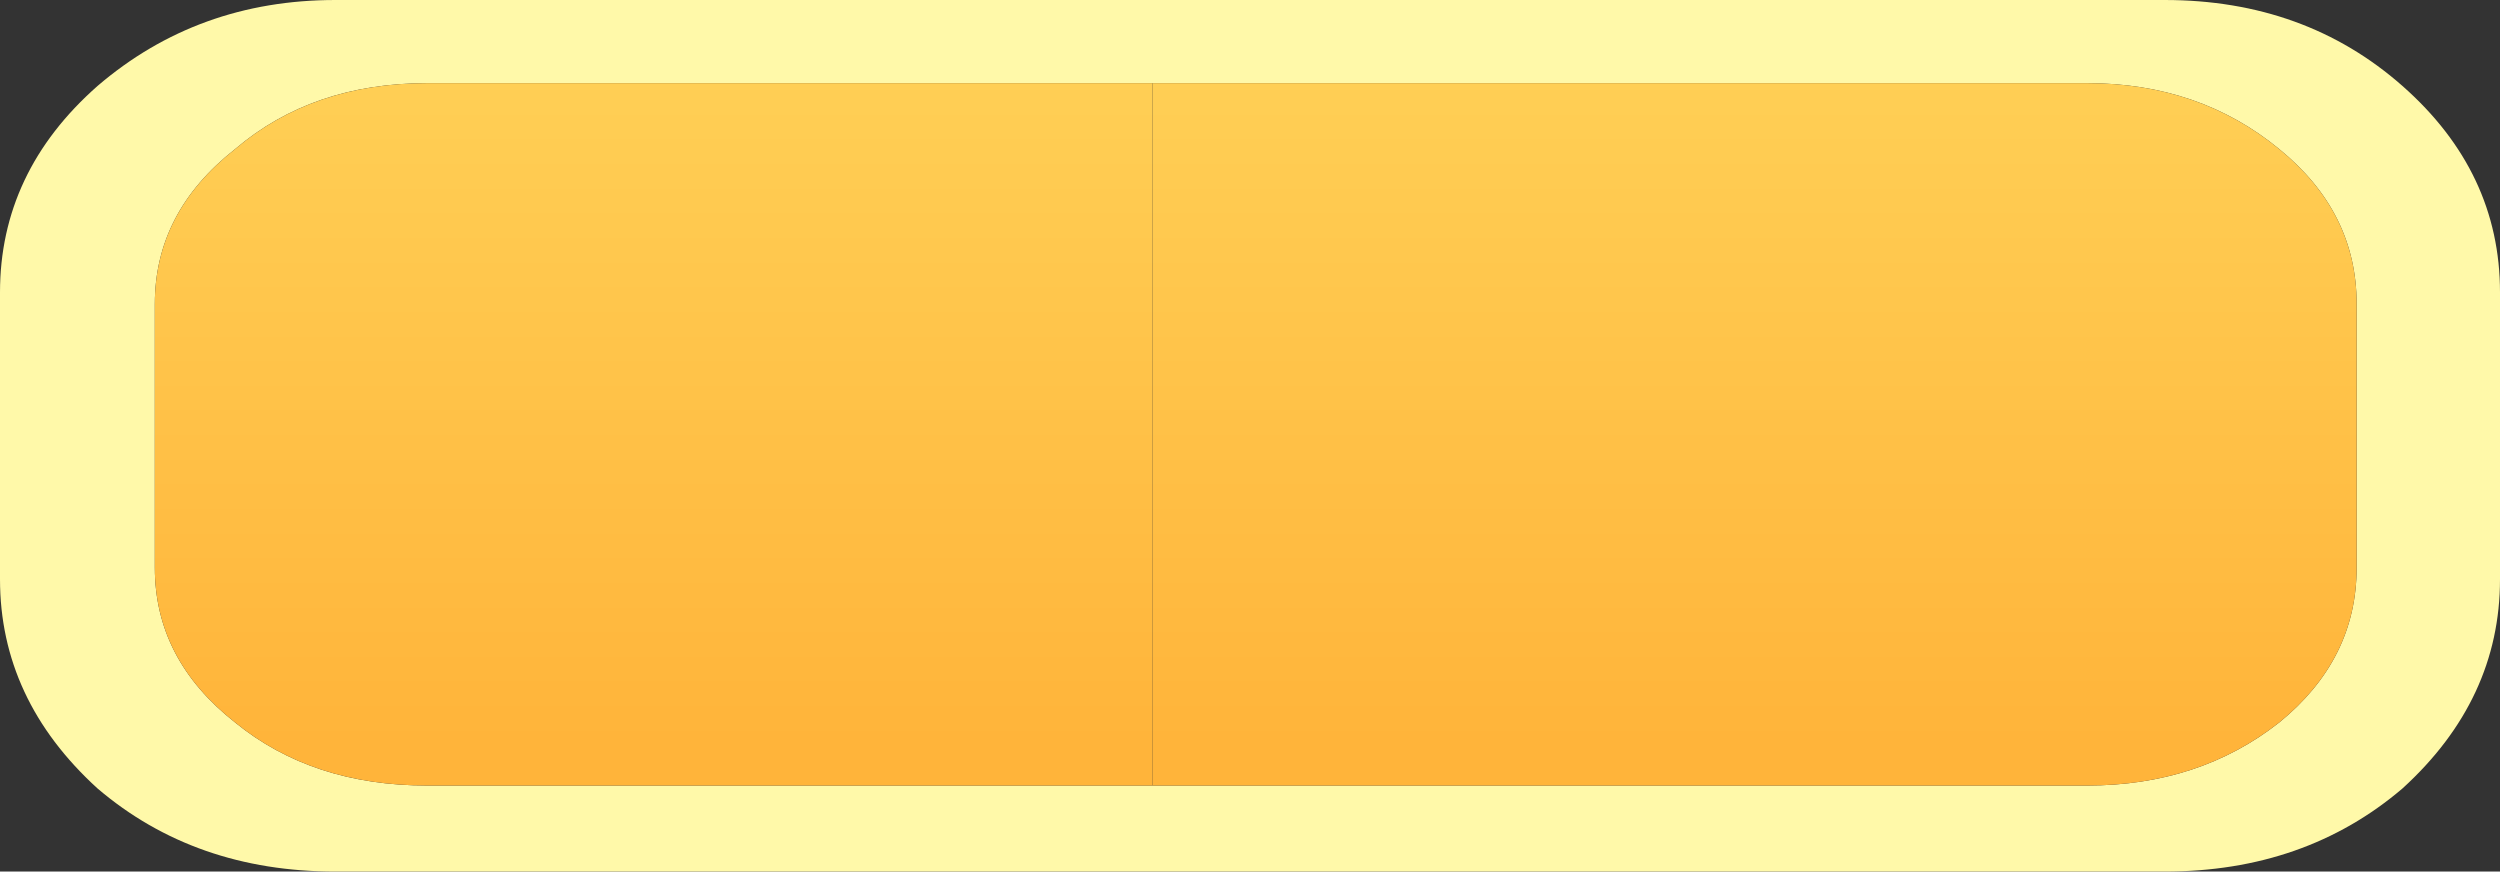
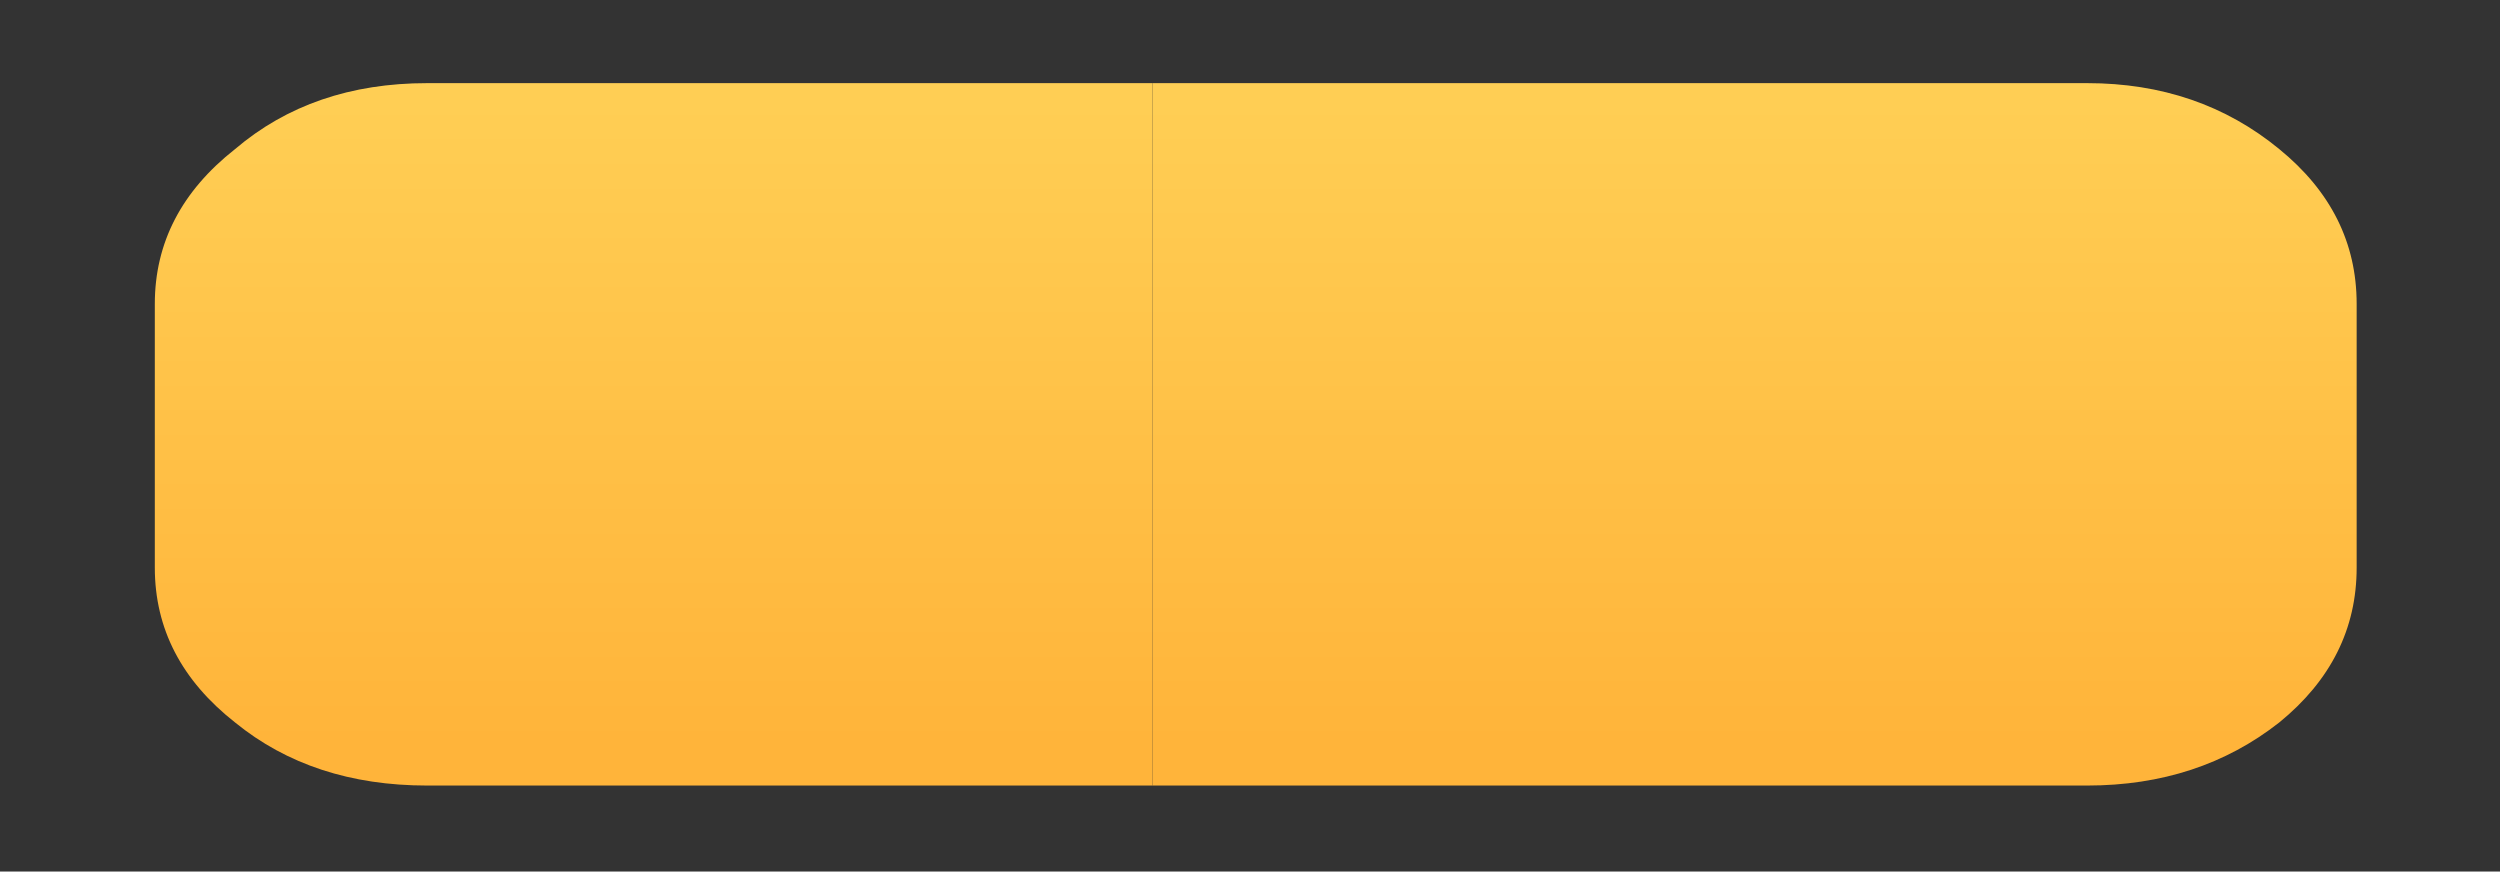
<svg xmlns="http://www.w3.org/2000/svg" height="15.2px" width="43.6px">
  <rect width="100%" height="100%" fill="#333333" stroke="none" />
  <g transform="matrix(1.0, 0.0, 0.0, 1.0, -46.5, 7.0)">
-     <path d="M90.1 -1.9 L90.1 3.1 Q90.1 5.2 88.4 6.75 86.7 8.2 84.25 8.2 L52.35 8.2 Q49.9 8.2 48.2 6.75 46.5 5.2 46.5 3.1 L46.5 -1.9 Q46.5 -4.0 48.2 -5.5 49.95 -7.0 52.35 -7.0 L84.25 -7.0 Q86.7 -7.0 88.4 -5.5 90.1 -4.0 90.1 -1.9 M66.6 6.7 L82.9 6.7 Q84.85 6.7 86.25 5.6 87.6 4.5 87.6 2.9 L87.6 -1.7 Q87.6 -3.3 86.25 -4.4 84.85 -5.55 82.9 -5.55 L66.6 -5.55 53.95 -5.55 Q51.95 -5.55 50.6 -4.4 49.2 -3.3 49.2 -1.7 L49.2 2.9 Q49.2 4.5 50.6 5.6 51.95 6.7 53.95 6.7 L66.6 6.7" fill="#fff9a9" fill-rule="evenodd" stroke="none" />
    <path d="M66.6 6.7 L53.95 6.7 Q51.95 6.7 50.6 5.6 49.2 4.5 49.2 2.9 L49.2 -1.7 Q49.2 -3.3 50.6 -4.4 51.95 -5.55 53.95 -5.55 L66.6 -5.55 66.6 6.7" fill="url(#gradient0)" fill-rule="evenodd" stroke="none" />
    <path d="M66.6 -5.55 L82.9 -5.55 Q84.85 -5.55 86.25 -4.4 87.6 -3.3 87.6 -1.7 L87.6 2.9 Q87.6 4.5 86.25 5.6 84.85 6.7 82.9 6.7 L66.6 6.7 66.6 -5.55" fill="url(#gradient1)" fill-rule="evenodd" stroke="none" />
  </g>
  <defs>
    <linearGradient gradientTransform="matrix(0.0, 0.013, 0.033, 0.0, 218.8, 1.4)" gradientUnits="userSpaceOnUse" id="gradient0" spreadMethod="pad" x1="-819.2" x2="819.2">
      <stop offset="0.129" stop-color="#ffd157" />
      <stop offset="0.714" stop-color="#ffb43a" />
    </linearGradient>
    <linearGradient gradientTransform="matrix(0.0, 0.013, 0.033, 0.0, 155.2, 1.4)" gradientUnits="userSpaceOnUse" id="gradient1" spreadMethod="pad" x1="-819.2" x2="819.2">
      <stop offset="0.129" stop-color="#ffd157" />
      <stop offset="0.714" stop-color="#ffb43a" />
    </linearGradient>
  </defs>
</svg>